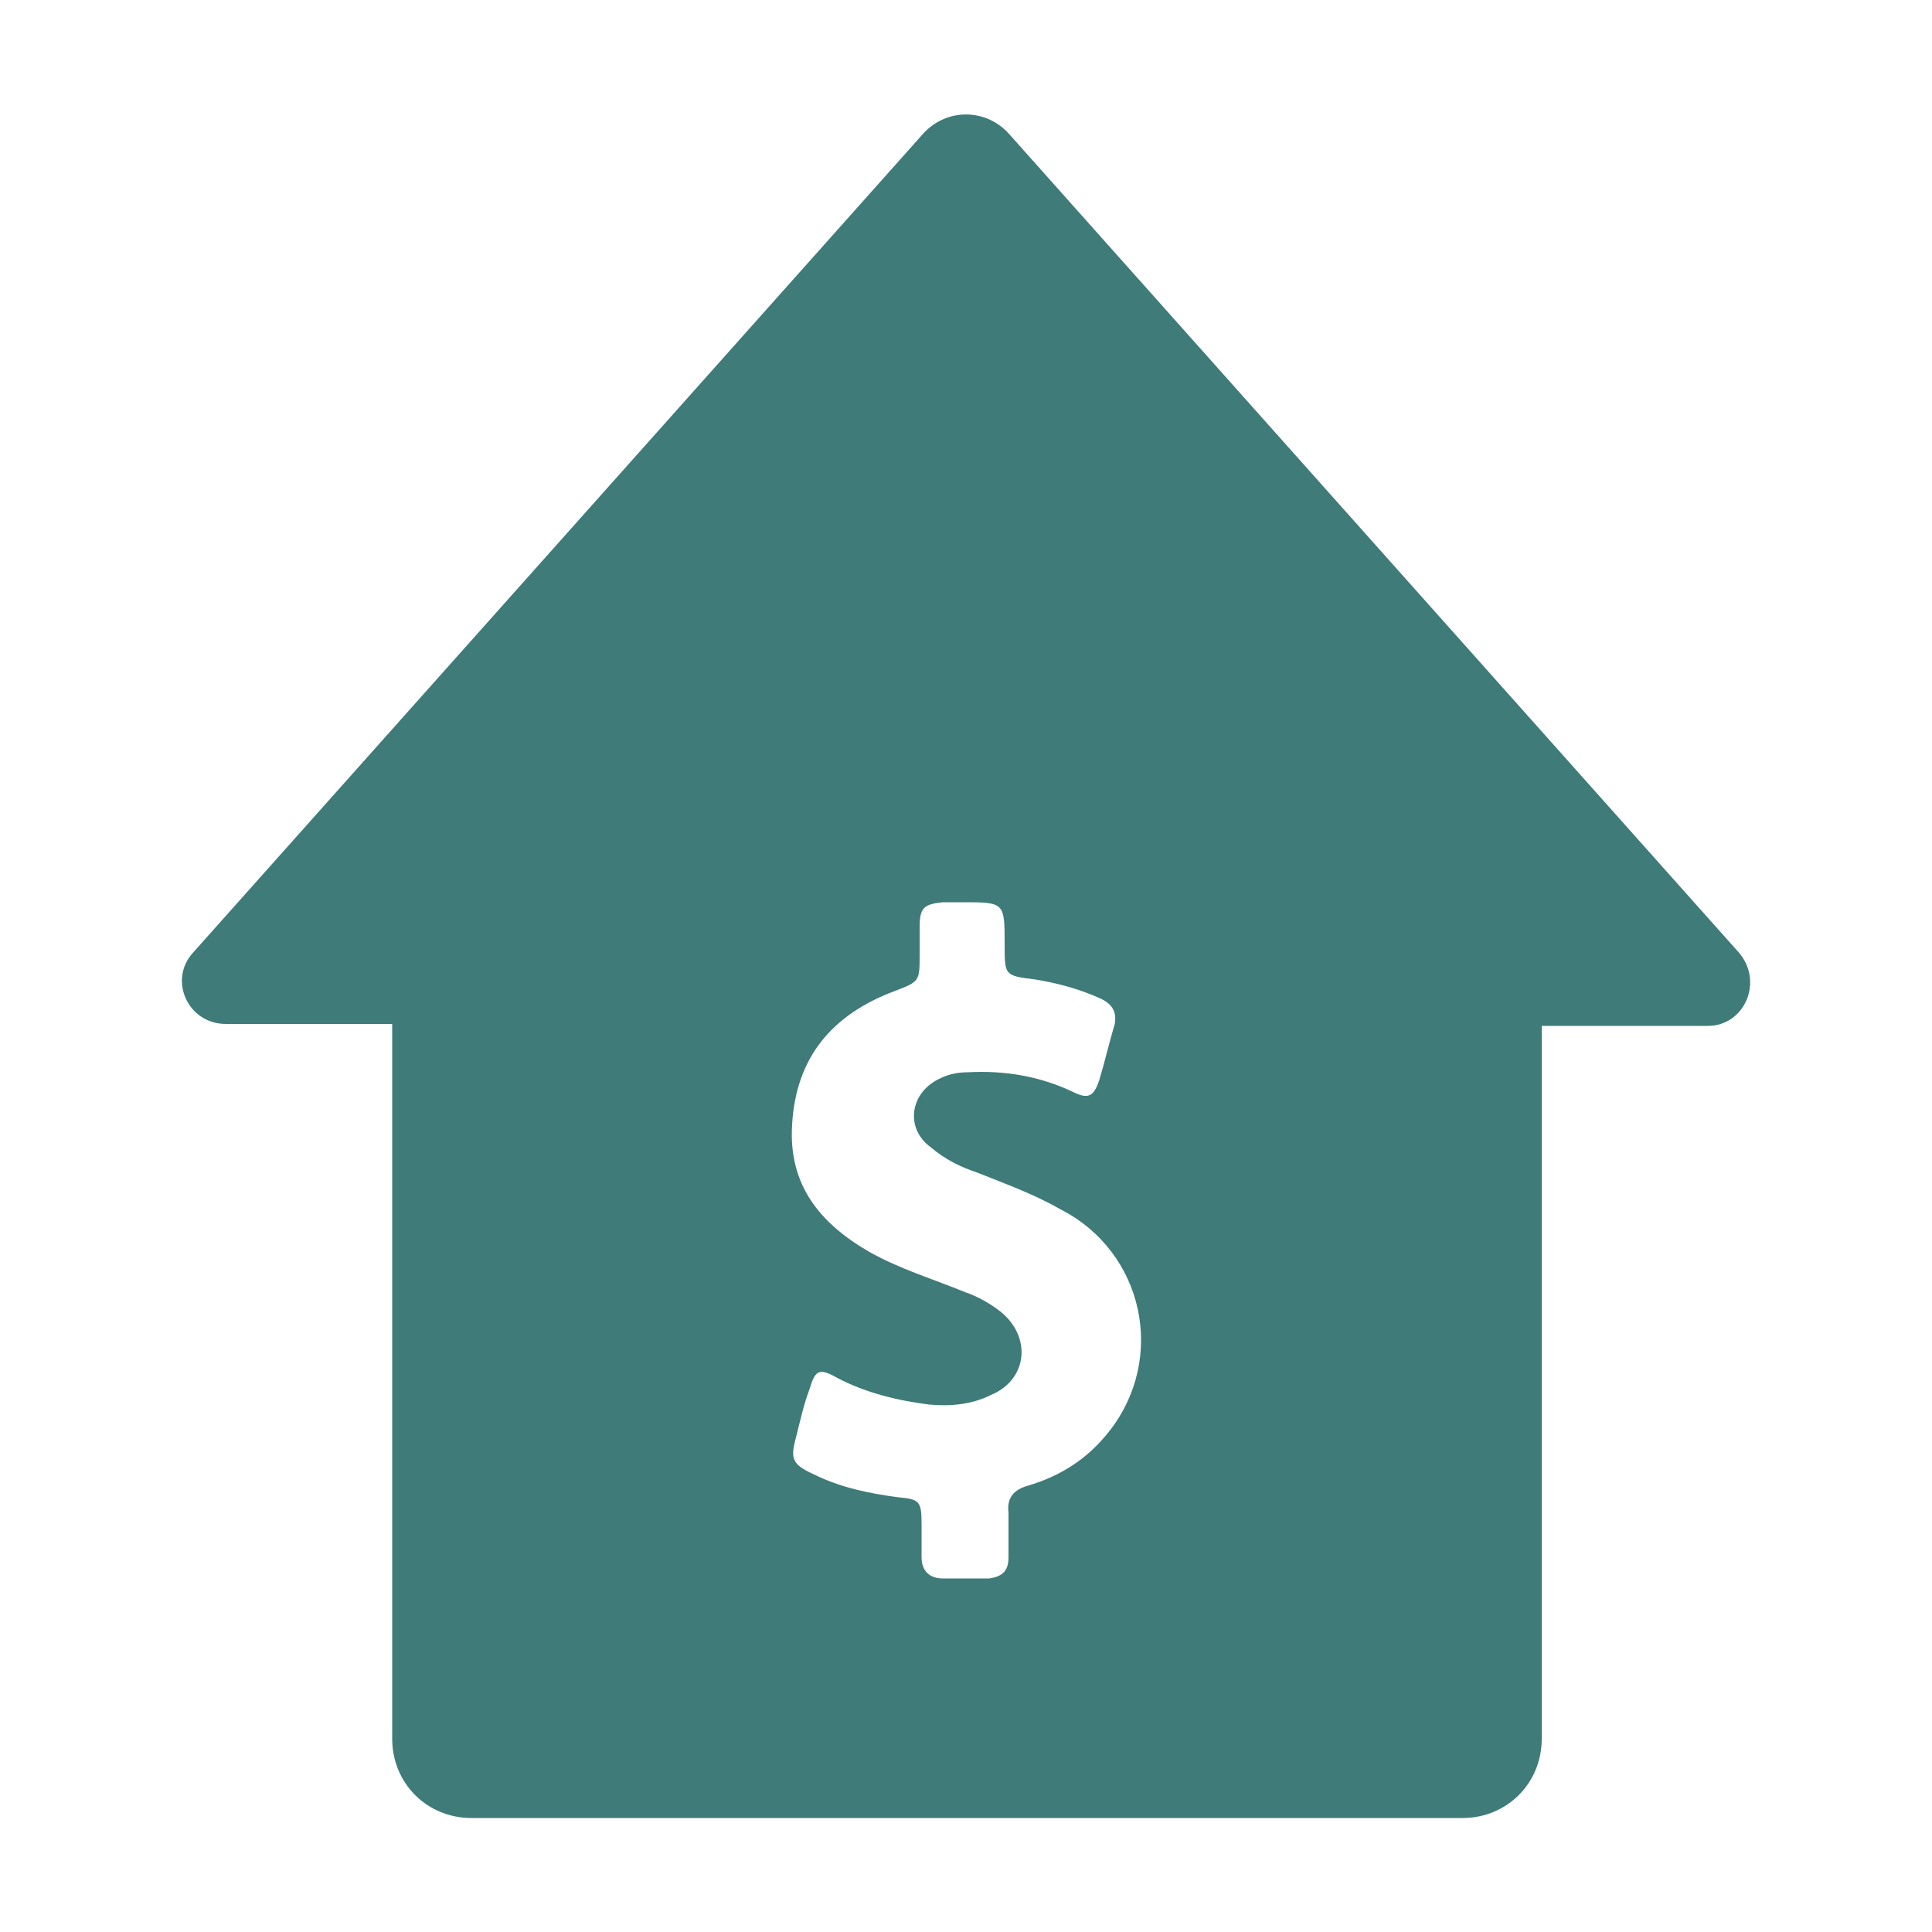
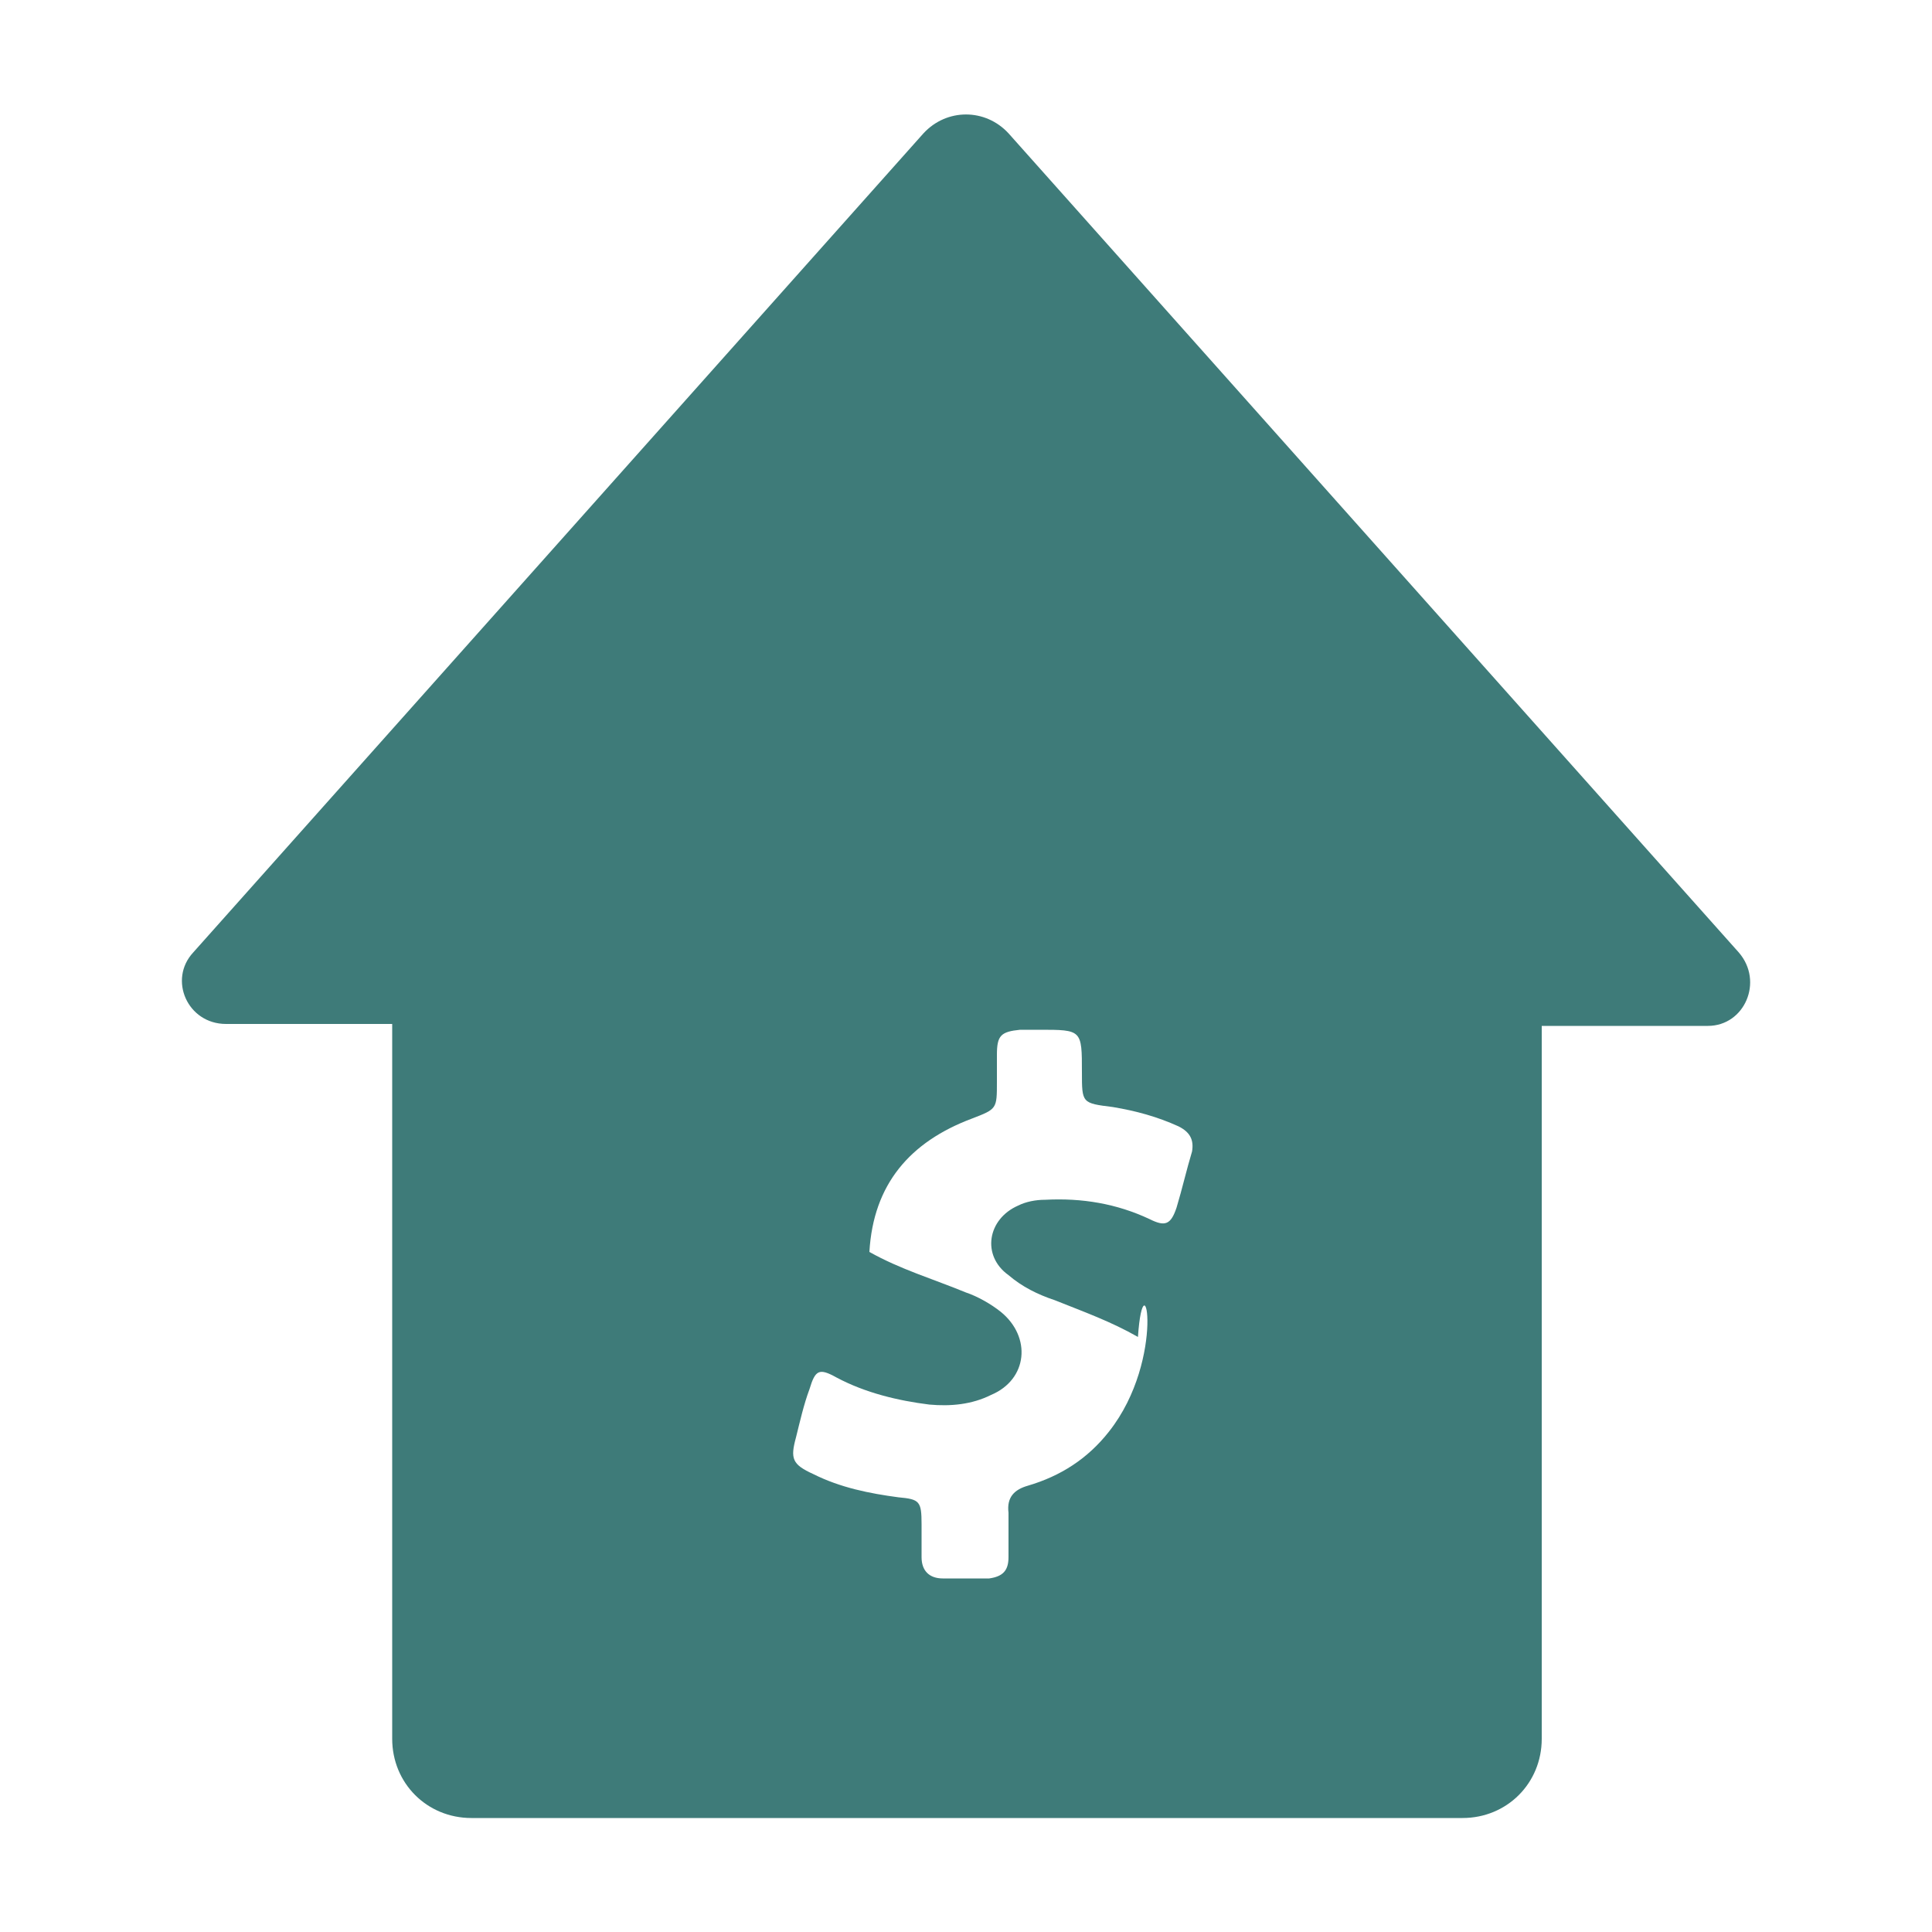
<svg xmlns="http://www.w3.org/2000/svg" version="1.1" x="0px" y="0px" viewBox="0 0 100 100" enable-background="new 0 0 100 100" xml:space="preserve" aria-hidden="true" width="100px" height="100px" style="fill:url(#CerosGradient_id9590336c0);">
  <defs>
    <linearGradient class="cerosgradient" data-cerosgradient="true" id="CerosGradient_id9590336c0" gradientUnits="userSpaceOnUse" x1="50%" y1="100%" x2="50%" y2="0%">
      <stop offset="0%" stop-color="#3E7B79" />
      <stop offset="100%" stop-color="#3E7B79" />
    </linearGradient>
    <linearGradient />
  </defs>
-   <path d="M90,49.3L52.2,6.9c-1.2-1.3-3.2-1.3-4.4,0L10,49.3c-1.3,1.4-0.3,3.7,1.7,3.7h8.6V90c0,2.3,1.8,4.1,4.1,4.1h51.3  c2.3,0,4.1-1.8,4.1-4.1V53.1h8.6C90.3,53.1,91.3,50.8,90,49.3z M57.4,74.1c-1.1,1.4-2.5,2.3-4.2,2.8c-0.7,0.2-1.1,0.6-1,1.4  c0,0.8,0,1.5,0,2.3c0,0.7-0.3,1-1,1.1c-0.8,0-1.6,0-2.4,0c-0.7,0-1.1-0.4-1.1-1.1c0-0.6,0-1.1,0-1.7c0-1.2-0.1-1.3-1.2-1.4  c-1.5-0.2-3-0.5-4.4-1.2c-1.1-0.5-1.2-0.8-0.9-1.9c0.2-0.8,0.4-1.7,0.7-2.5c0.3-1,0.5-1.1,1.4-0.6c1.5,0.8,3.2,1.2,4.8,1.4  c1.1,0.1,2.2,0,3.2-0.5c1.9-0.8,2.1-3,0.5-4.3c-0.5-0.4-1.2-0.8-1.8-1c-1.7-0.7-3.4-1.2-5-2.1c-2.6-1.5-4.2-3.5-4-6.6  c0.2-3.5,2.1-5.7,5.3-6.9c1.3-0.5,1.3-0.5,1.3-1.9c0-0.5,0-0.9,0-1.4c0-1,0.2-1.2,1.2-1.3c0.3,0,0.6,0,1,0c2.2,0,2.2,0,2.2,2.2  c0,1.6,0,1.6,1.6,1.8c1.2,0.2,2.3,0.5,3.4,1c0.6,0.3,0.8,0.7,0.7,1.3c-0.3,1-0.5,1.9-0.8,2.9c-0.3,0.9-0.6,1-1.4,0.6  c-1.7-0.8-3.5-1.1-5.4-1c-0.5,0-1,0.1-1.4,0.3c-1.6,0.7-1.9,2.6-0.5,3.6c0.7,0.6,1.5,1,2.4,1.3c1.5,0.6,2.9,1.1,4.3,1.9  C59.2,64.8,60.4,70.3,57.4,74.1z" style="fill:url(#CerosGradient_id9590336c0);" />
+   <path d="M90,49.3L52.2,6.9c-1.2-1.3-3.2-1.3-4.4,0L10,49.3c-1.3,1.4-0.3,3.7,1.7,3.7h8.6V90c0,2.3,1.8,4.1,4.1,4.1h51.3  c2.3,0,4.1-1.8,4.1-4.1V53.1h8.6C90.3,53.1,91.3,50.8,90,49.3z M57.4,74.1c-1.1,1.4-2.5,2.3-4.2,2.8c-0.7,0.2-1.1,0.6-1,1.4  c0,0.8,0,1.5,0,2.3c0,0.7-0.3,1-1,1.1c-0.8,0-1.6,0-2.4,0c-0.7,0-1.1-0.4-1.1-1.1c0-0.6,0-1.1,0-1.7c0-1.2-0.1-1.3-1.2-1.4  c-1.5-0.2-3-0.5-4.4-1.2c-1.1-0.5-1.2-0.8-0.9-1.9c0.2-0.8,0.4-1.7,0.7-2.5c0.3-1,0.5-1.1,1.4-0.6c1.5,0.8,3.2,1.2,4.8,1.4  c1.1,0.1,2.2,0,3.2-0.5c1.9-0.8,2.1-3,0.5-4.3c-0.5-0.4-1.2-0.8-1.8-1c-1.7-0.7-3.4-1.2-5-2.1c0.2-3.5,2.1-5.7,5.3-6.9c1.3-0.5,1.3-0.5,1.3-1.9c0-0.5,0-0.9,0-1.4c0-1,0.2-1.2,1.2-1.3c0.3,0,0.6,0,1,0c2.2,0,2.2,0,2.2,2.2  c0,1.6,0,1.6,1.6,1.8c1.2,0.2,2.3,0.5,3.4,1c0.6,0.3,0.8,0.7,0.7,1.3c-0.3,1-0.5,1.9-0.8,2.9c-0.3,0.9-0.6,1-1.4,0.6  c-1.7-0.8-3.5-1.1-5.4-1c-0.5,0-1,0.1-1.4,0.3c-1.6,0.7-1.9,2.6-0.5,3.6c0.7,0.6,1.5,1,2.4,1.3c1.5,0.6,2.9,1.1,4.3,1.9  C59.2,64.8,60.4,70.3,57.4,74.1z" style="fill:url(#CerosGradient_id9590336c0);" />
</svg>